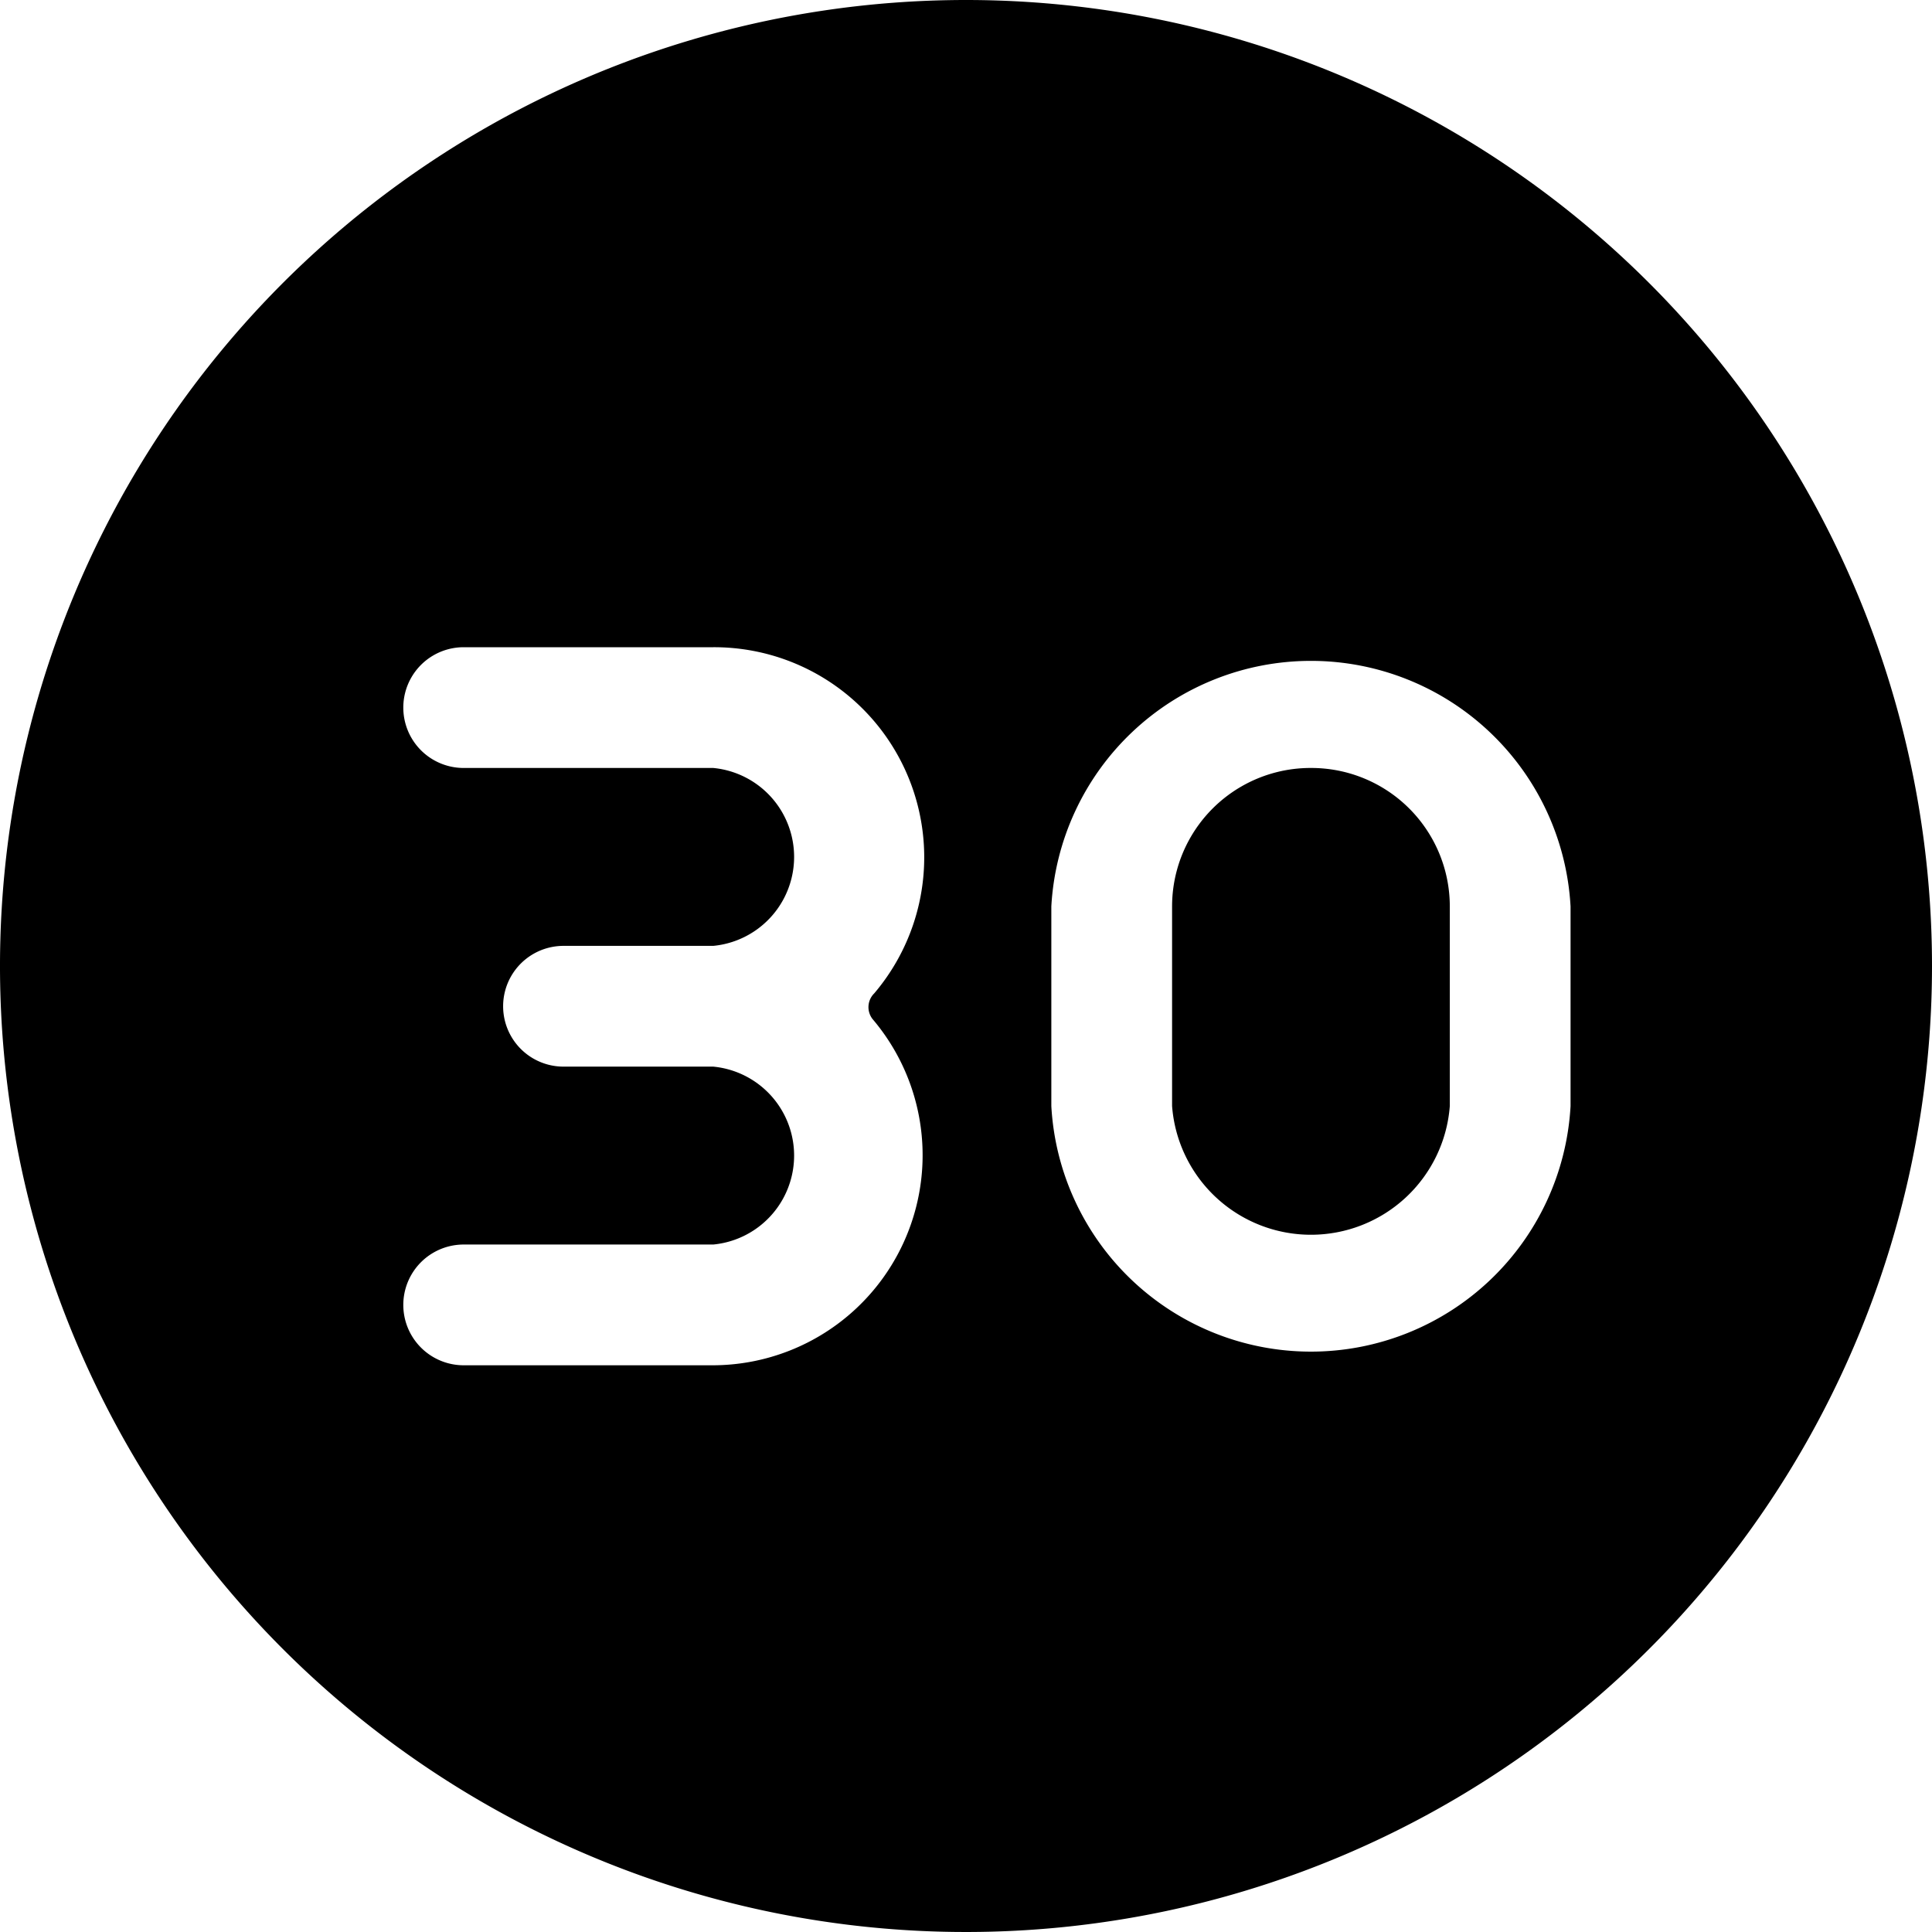
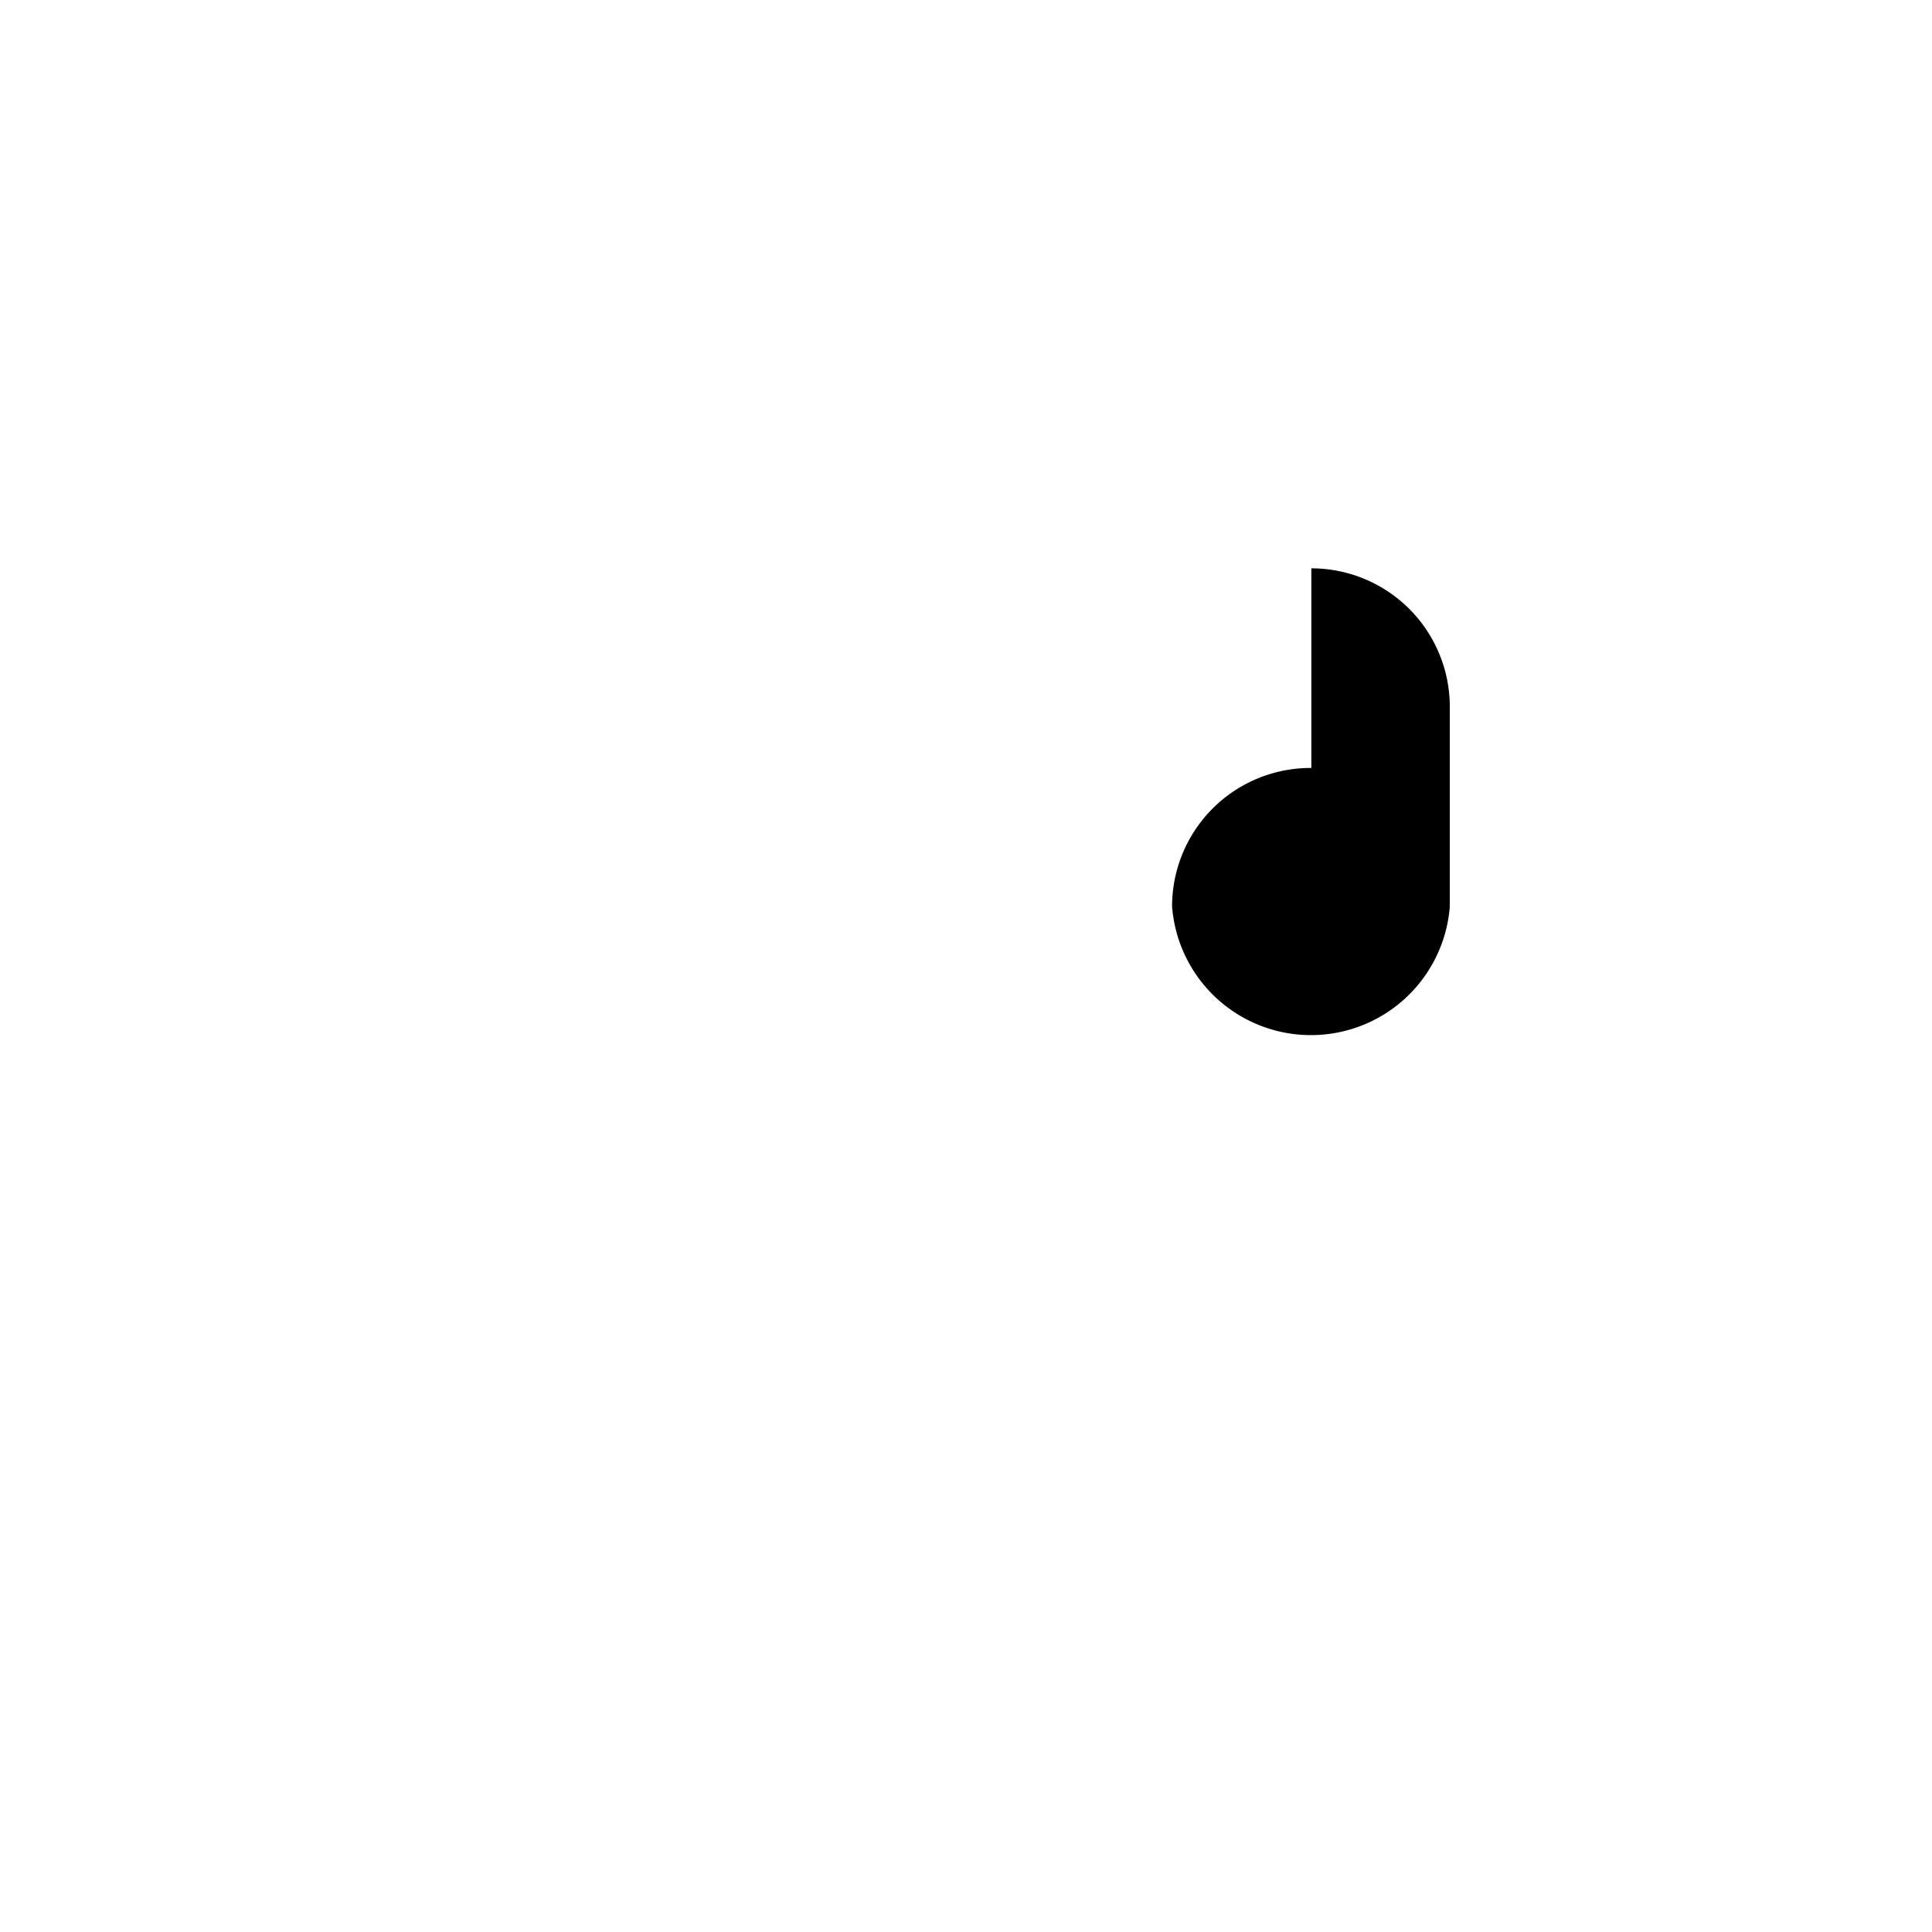
<svg xmlns="http://www.w3.org/2000/svg" viewBox="0 0 24 24">
  <g>
-     <path d="M16.29 9.54a1.72 1.72 0 0 0 -1.73 1.72v2.48a1.73 1.73 0 0 0 3.45 0v-2.48a1.72 1.72 0 0 0 -1.72 -1.72Z" fill="#000000" stroke-width="1" />
-     <path d="M12 0a12 12 0 1 0 12 12A12 12 0 0 0 12 0Zm-1.16 12.66a2.61 2.61 0 0 1 -2 4.3H5.76a0.75 0.75 0 1 1 0 -1.5h3.1a1.11 1.11 0 0 0 0 -2.21H7a0.75 0.75 0 0 1 0 -1.5h1.86a1.11 1.11 0 0 0 0 -2.21h-3.1a0.75 0.75 0 0 1 0 -1.5h3.1a2.61 2.61 0 0 1 2 4.3 0.24 0.24 0 0 0 -0.02 0.32Zm8.67 1.08a3.23 3.23 0 0 1 -6.45 0v-2.48a3.23 3.23 0 0 1 6.45 0Z" fill="#000000" stroke-width="1" />
+     <path d="M16.29 9.54a1.72 1.72 0 0 0 -1.73 1.72a1.73 1.73 0 0 0 3.45 0v-2.48a1.72 1.72 0 0 0 -1.72 -1.72Z" fill="#000000" stroke-width="1" />
  </g>
</svg>